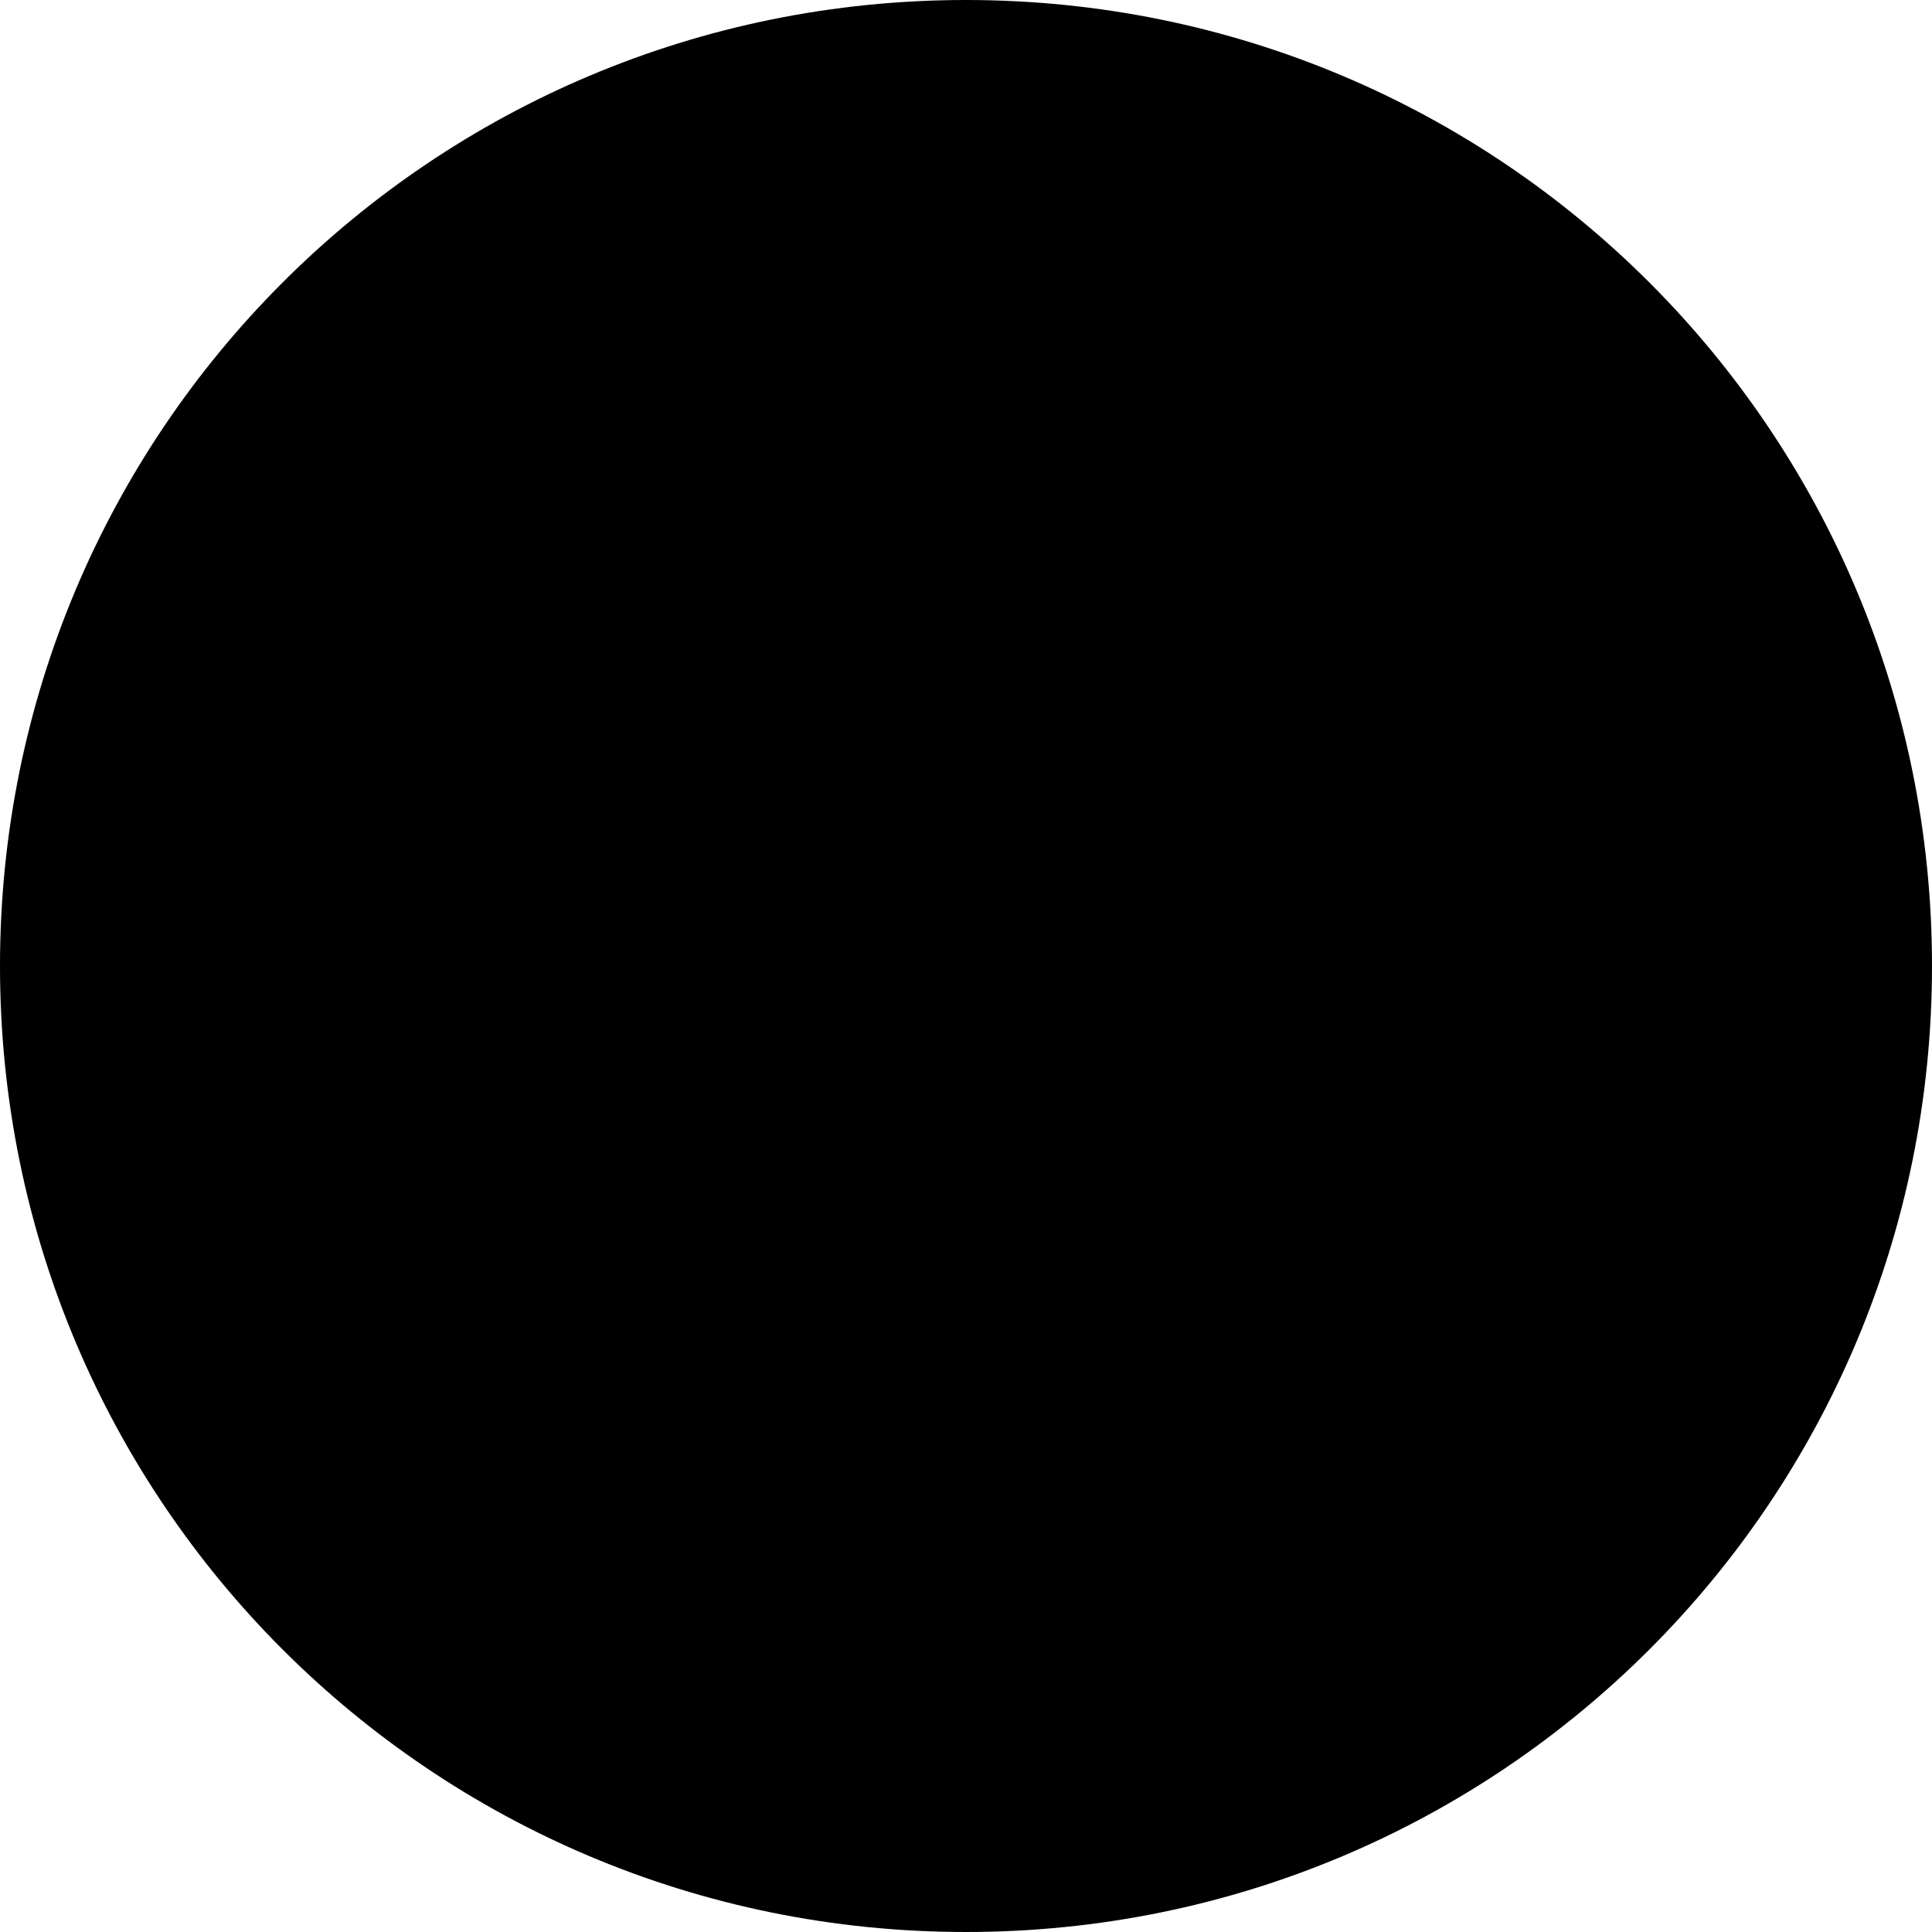
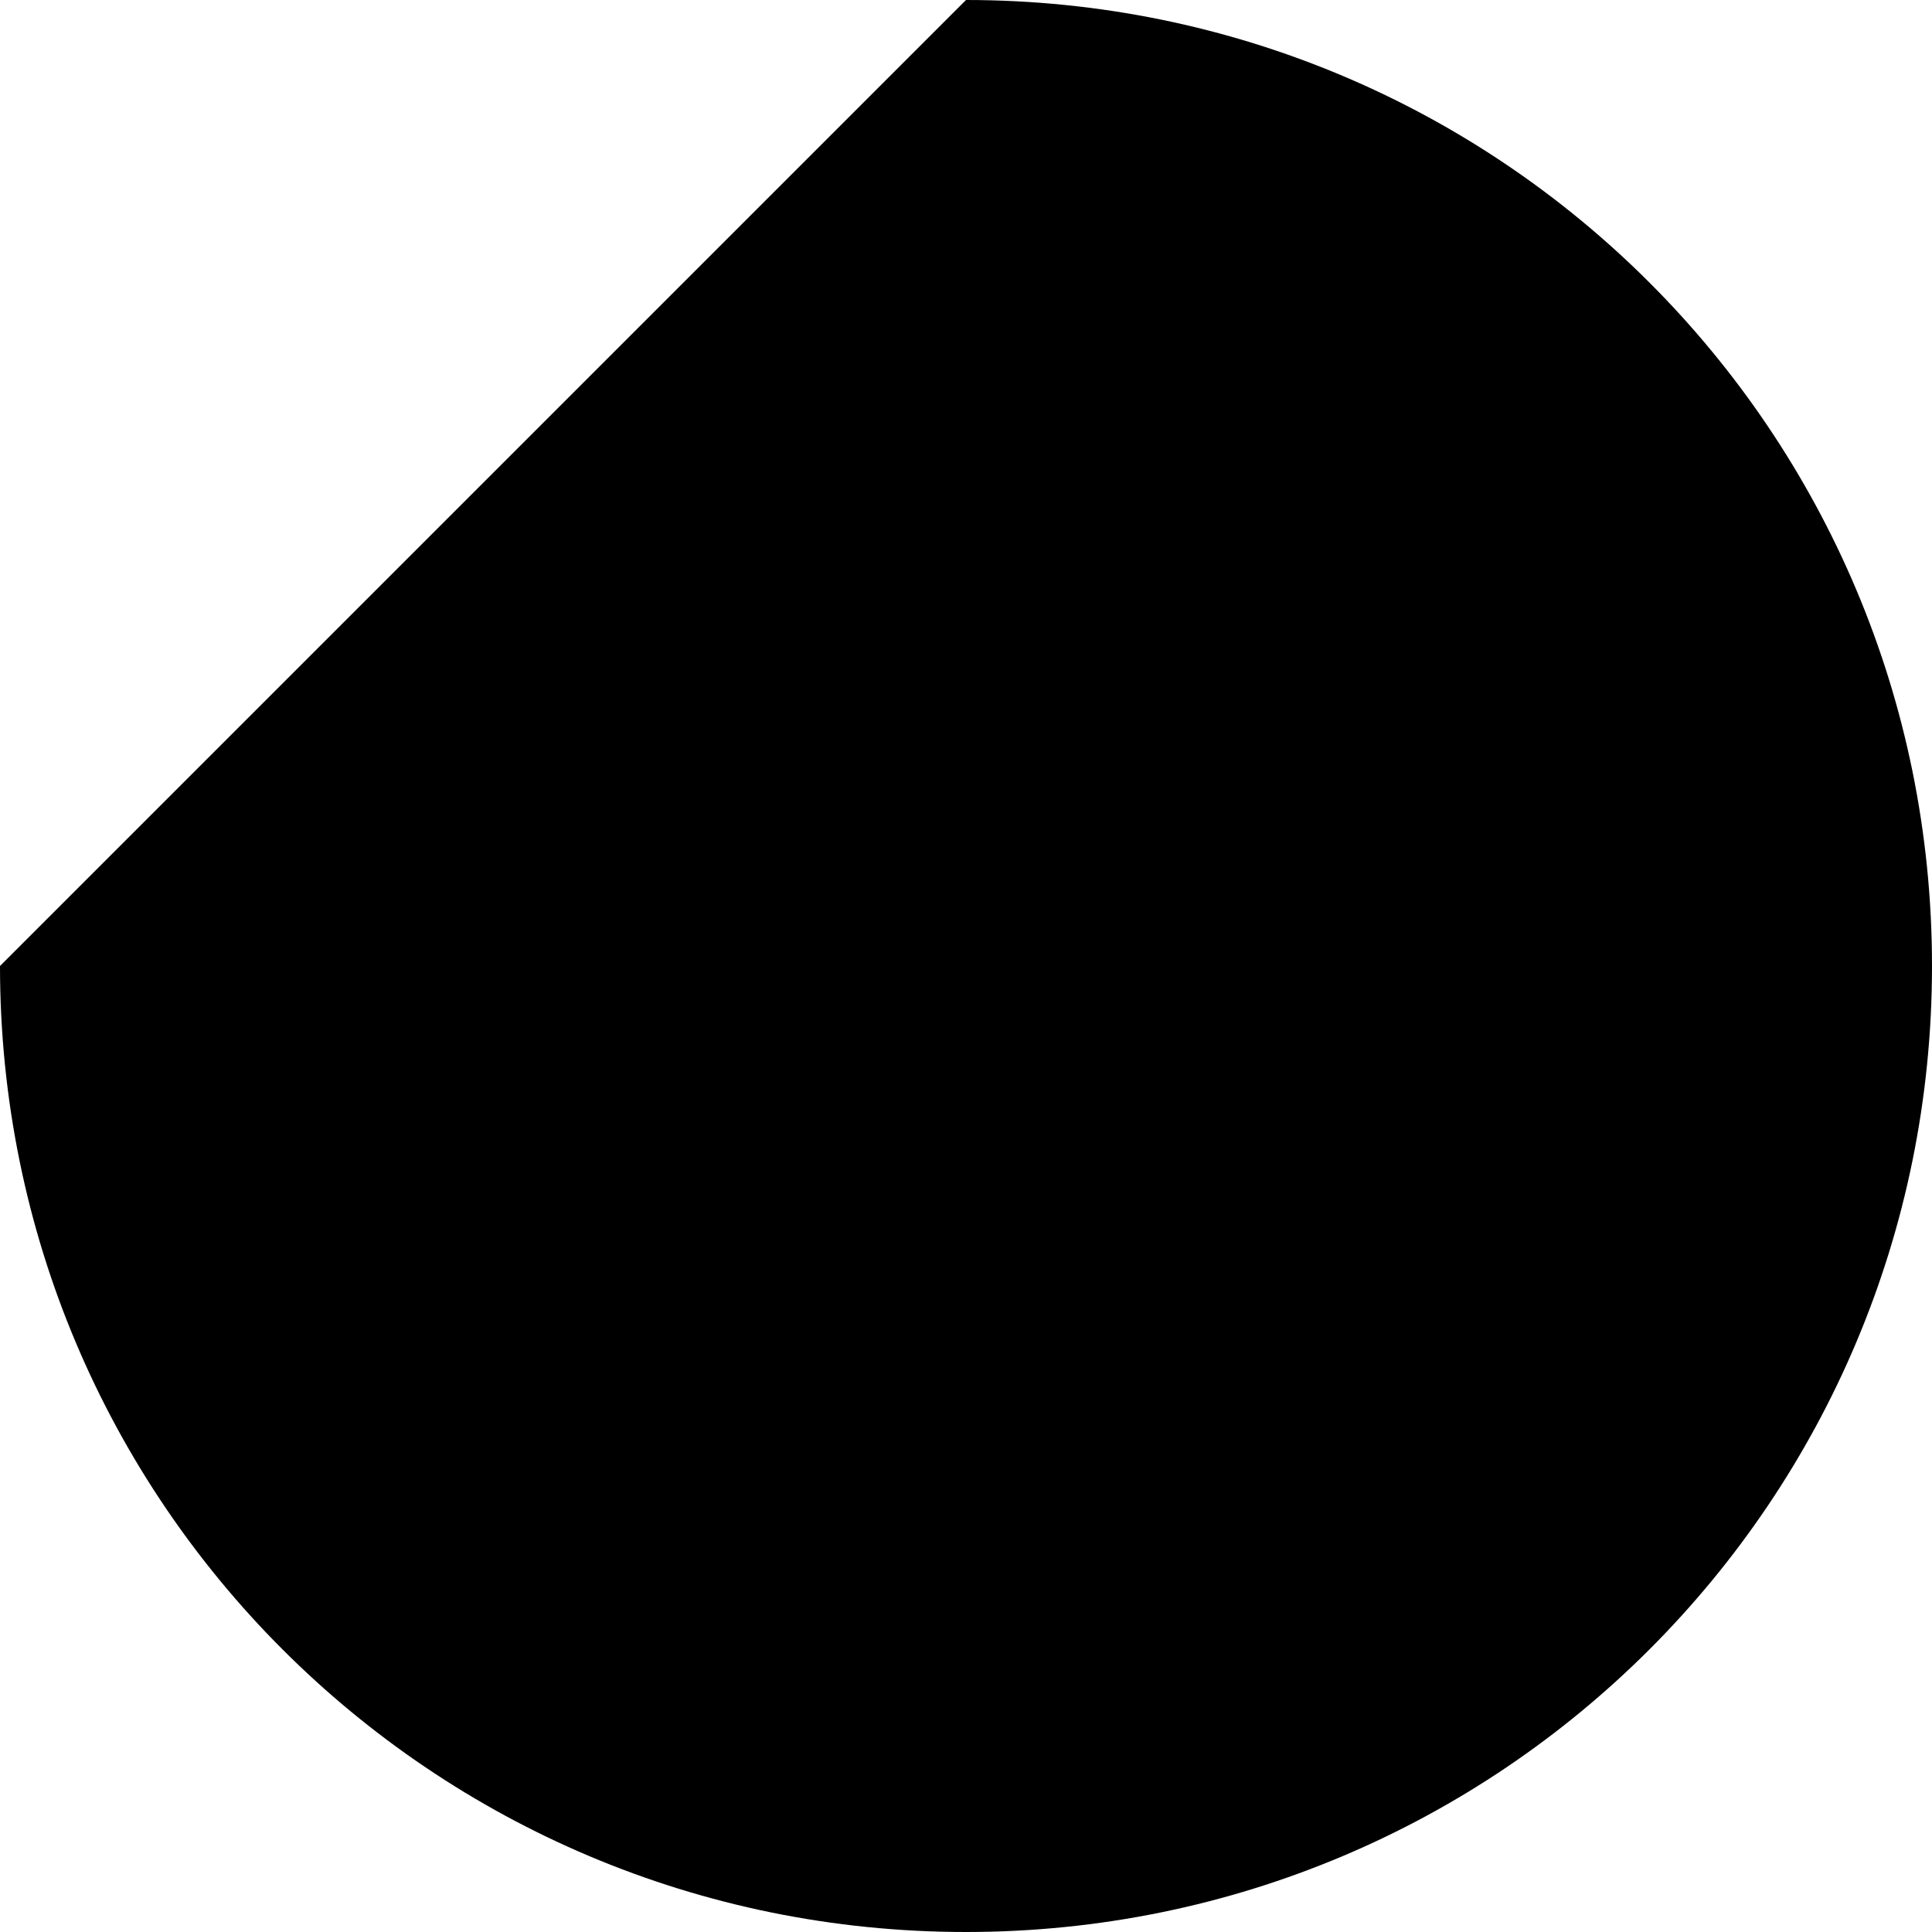
<svg xmlns="http://www.w3.org/2000/svg" version="1.1" id="Layer_1" x="0px" y="0px" viewBox="0 0 60 60" style="enable-background:new 0 0 60 60;" xml:space="preserve">
  <style type="text/css">

</style>
-   <path class="st0" d="M30,0c16.6,0,30,13.4,30,30c0,16.6-13.4,30-30,30C13.4,60,0,46.6,0,30C0,13.4,13.4,0,30,0z" />
+   <path class="st0" d="M30,0c16.6,0,30,13.4,30,30c0,16.6-13.4,30-30,30C13.4,60,0,46.6,0,30z" />
  <g>
-     <path d="M30,27c-1.7,0-3,1.3-3,3s1.3,3,3,3s3-1.3,3-3S31.7,27,30,27z M30,31c-0.6,0-1-0.4-1-1s0.4-1,1-1c0.6,0,1,0.4,1,1   S30.6,31,30,31z" />
-     <path d="M30,9C18.4,9,9,18.4,9,30s9.4,21,21,21s21-9.4,21-21S41.6,9,30,9z M46,40.3c-6.6,2.8-9.6-1.4-11.6-4.8   c0.4-0.3,0.8-0.7,1.2-1.2c1.8,1,4.4,2.3,7.2,2.3c1.9,0,3.9-0.6,5.8-2.2C48,36.5,47.1,38.5,46,40.3z M30,35c-2.8,0-5-2.2-5-5   s2.2-5,5-5s5,2.2,5,5S32.8,35,30,35z M24.5,34.3c0.3,0.4,0.7,0.8,1.2,1.2c-1.7,3.1-4.1,8.2,0,13c-2.1-0.5-4.1-1.4-5.9-2.5   C16.9,39.4,21.1,36.3,24.5,34.3z M14,19.7c6.6-2.8,9.6,1.4,11.6,4.8c-0.4,0.3-0.8,0.7-1.2,1.2c-3.1-1.7-8.2-4.1-13,0   C12,23.5,12.9,21.5,14,19.7z M35.5,25.7c-0.3-0.4-0.7-0.8-1.2-1.2c1.7-3.1,4.1-8.2,0-13c2.1,0.5,4.1,1.4,5.9,2.5   C43.1,20.6,38.9,23.7,35.5,25.7z M49,30.9c-4.3,5.7-9.1,3.6-12.5,1.7c0.2-0.5,0.3-1,0.4-1.6c3.5,0,9.2-0.5,11.3-6.5   c0.5,1.7,0.8,3.6,0.8,5.5C49,30.3,49,30.6,49,30.9z M46.9,21.3c-0.9,7.1-6,7.6-10,7.7c-0.1-0.6-0.2-1.1-0.4-1.6   c3-1.8,7.6-5,6.5-11.2C44.6,17.7,45.9,19.4,46.9,21.3z M30.9,11c5.7,4.3,3.6,9.1,1.7,12.5c-0.5-0.2-1-0.3-1.6-0.4   c0-3.5-0.5-9.2-6.5-11.3c1.7-0.5,3.6-0.8,5.5-0.8C30.3,11,30.6,11,30.9,11z M21.3,13.1c7.1,0.9,7.6,6,7.7,10   c-0.6,0.1-1.1,0.2-1.6,0.4c-1.8-3-5-7.6-11.2-6.5C17.7,15.4,19.4,14.1,21.3,13.1z M11,29.1c4.3-5.7,9.1-3.6,12.5-1.7   c-0.2,0.5-0.3,1-0.4,1.6c-3.5,0-9.2,0.5-11.3,6.5C11.3,33.7,11,31.9,11,30C11,29.7,11,29.4,11,29.1z M13.1,38.7   c0.9-7.1,6-7.6,10-7.7c0.1,0.6,0.2,1.1,0.4,1.6c-3,1.8-7.6,5-6.5,11.2C15.4,42.3,14.1,40.6,13.1,38.7z M29.1,49   c-5.7-4.3-3.6-9.1-1.7-12.5c0.5,0.2,1,0.3,1.6,0.4c0,3.5,0.5,9.2,6.5,11.3C33.7,48.7,31.9,49,30,49C29.7,49,29.4,49,29.1,49z    M38.7,46.9c-7.1-0.9-7.6-6-7.7-10c0.6-0.1,1.1-0.2,1.6-0.4c1.6,2.7,4.4,6.7,9.4,6.7c0.6,0,1.2-0.1,1.8-0.2   C42.3,44.6,40.6,45.9,38.7,46.9z" />
-   </g>
+     </g>
</svg>